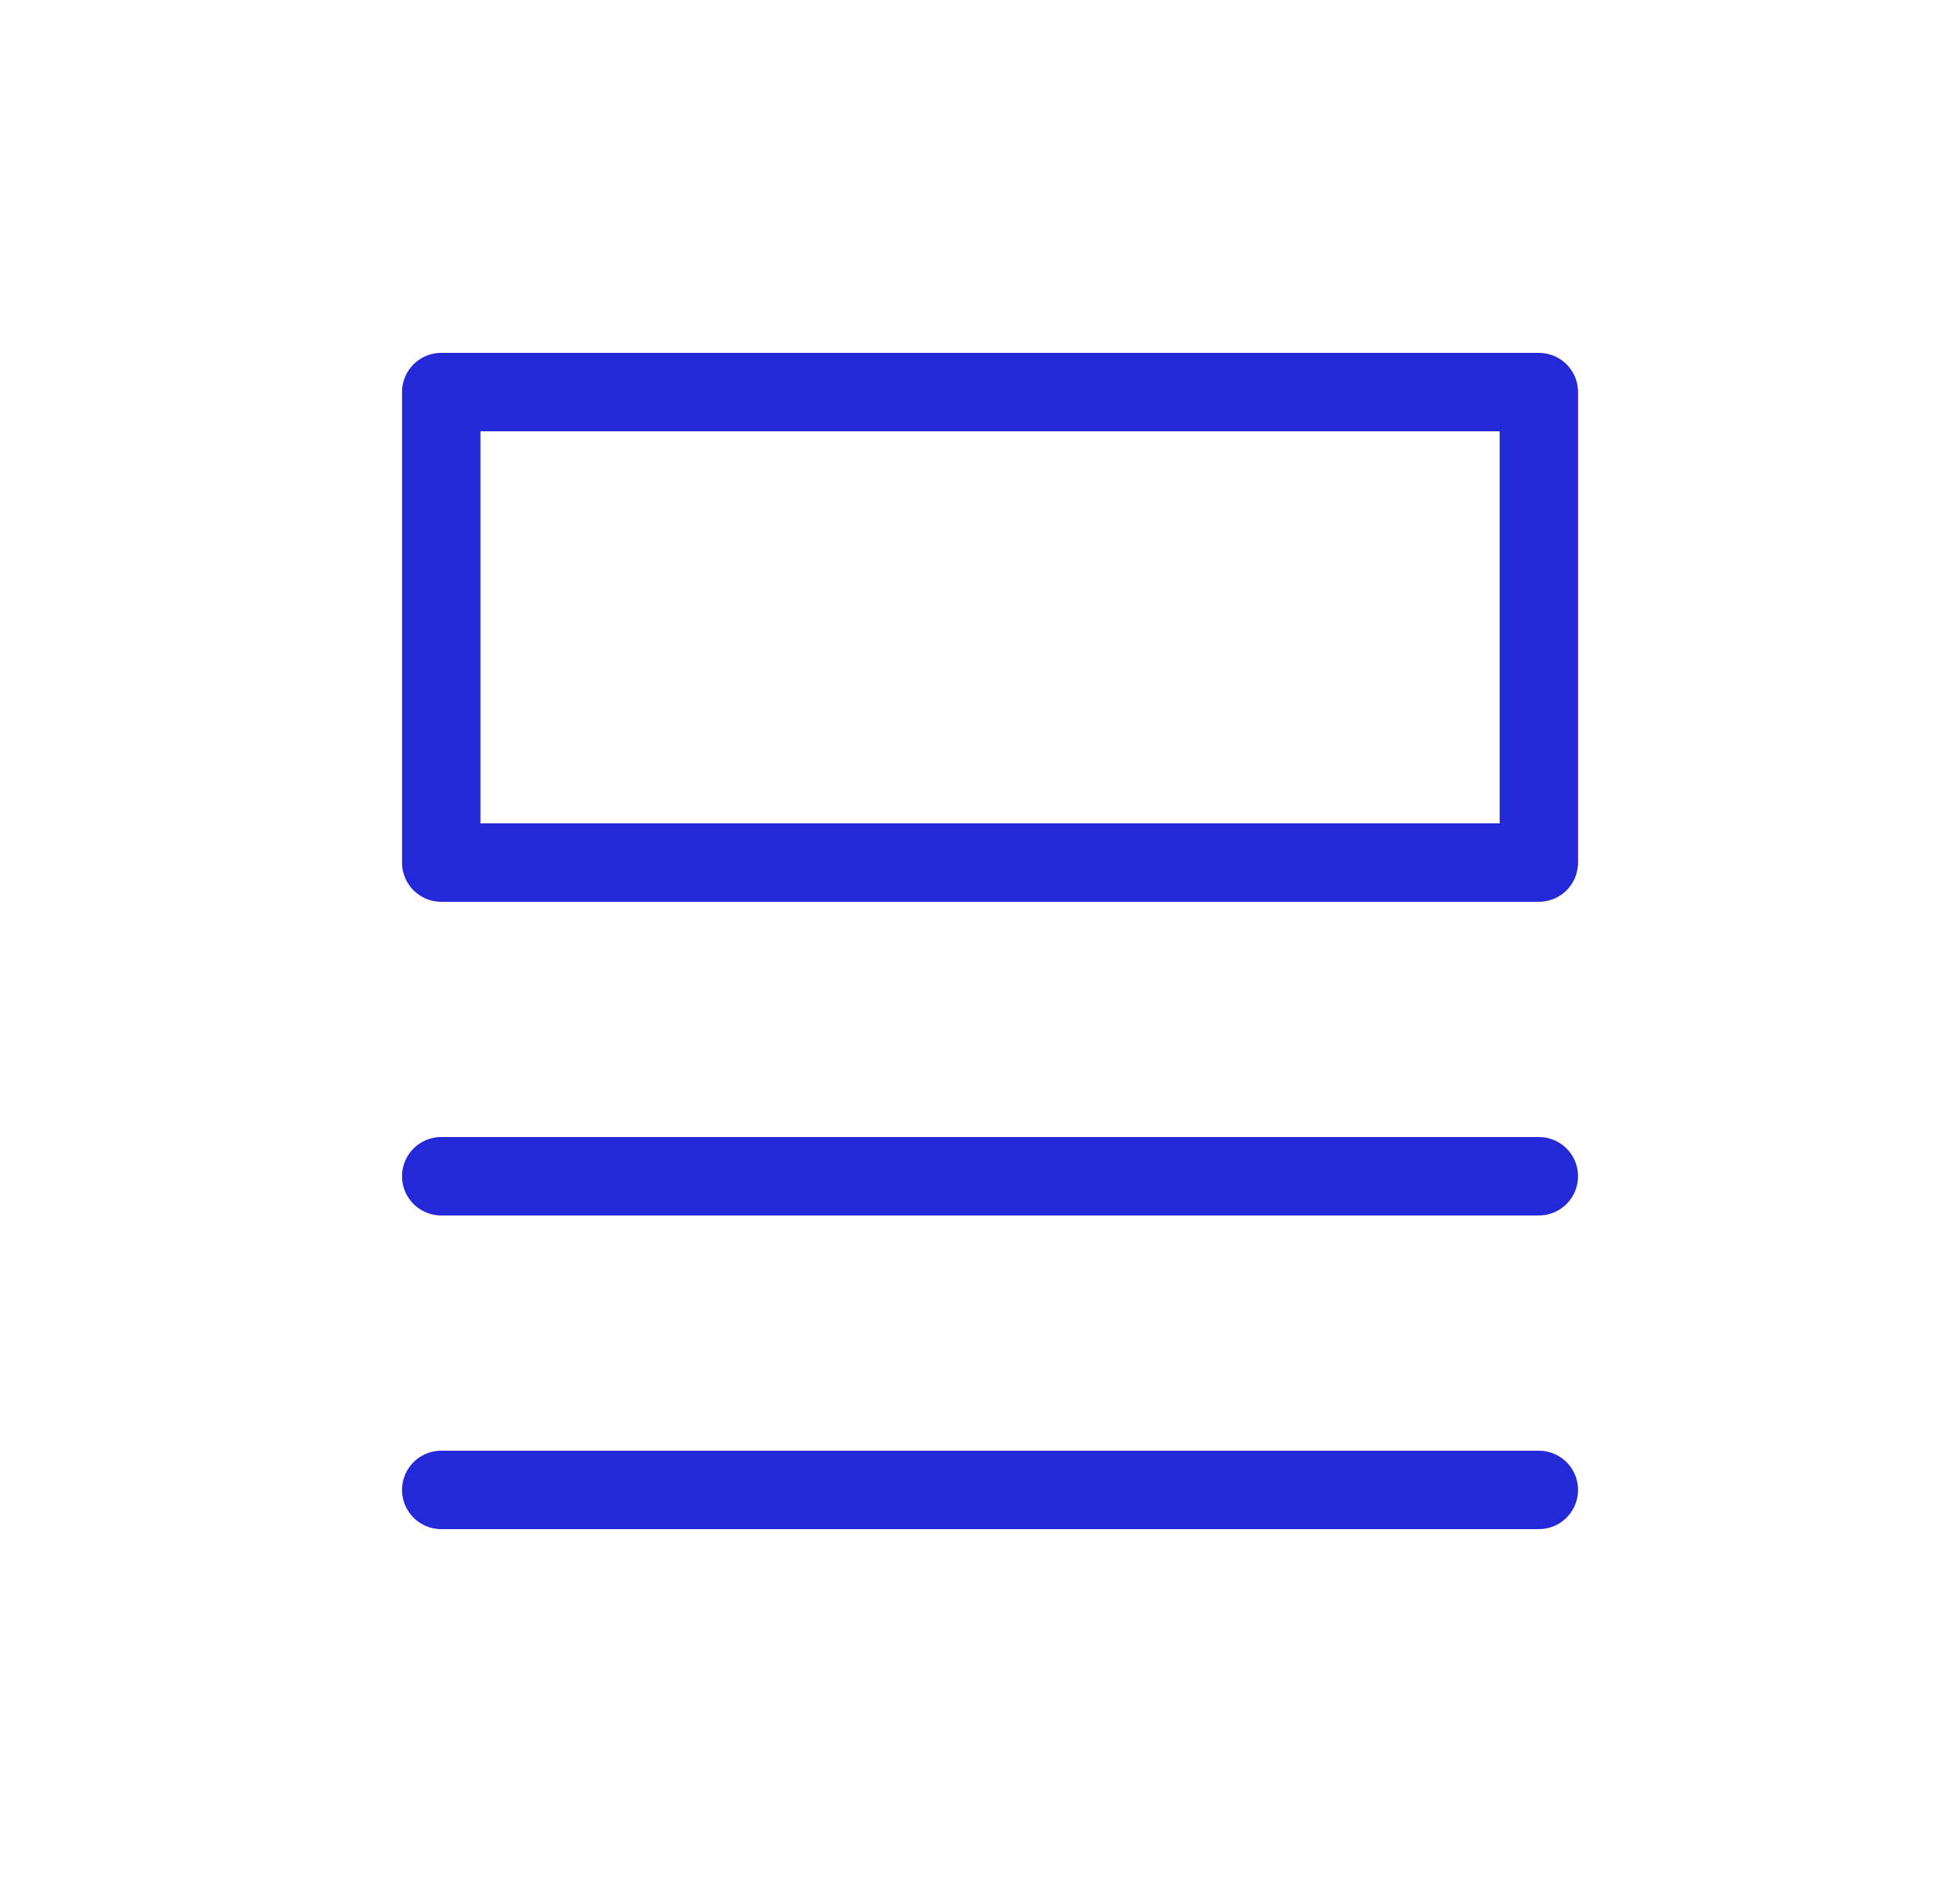
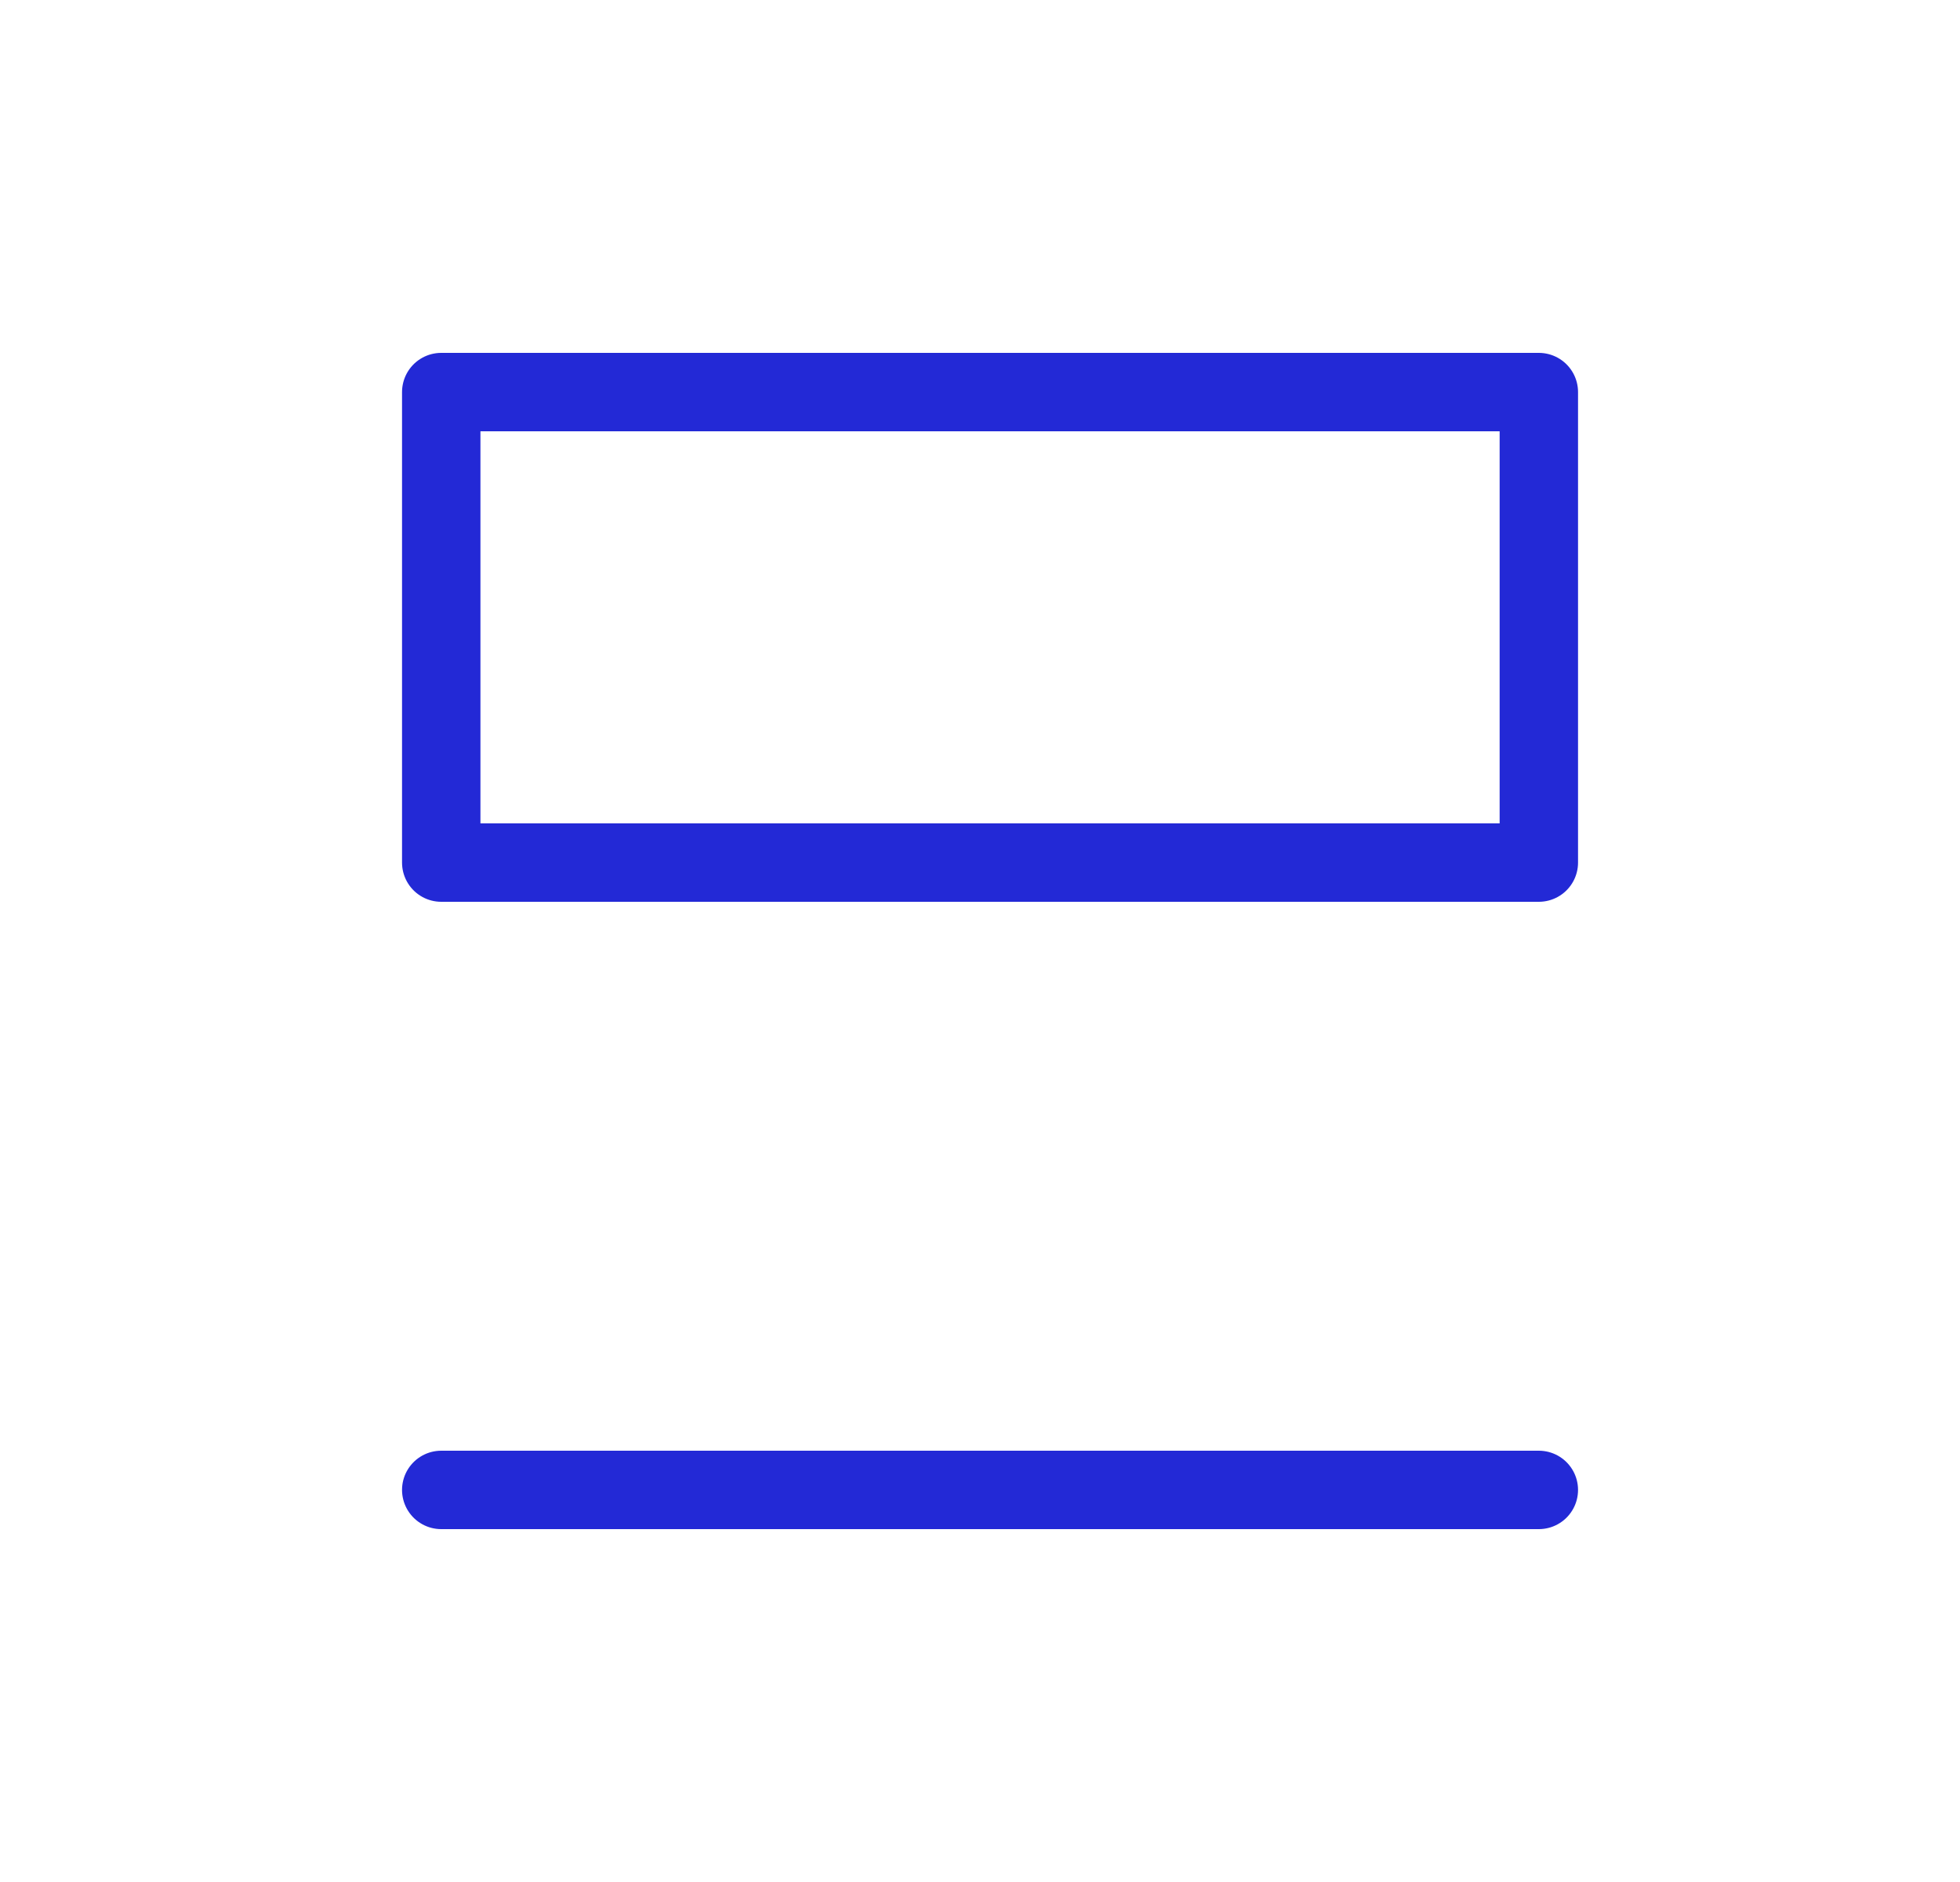
<svg xmlns="http://www.w3.org/2000/svg" width="25" height="24" viewBox="0 0 25 24" fill="none">
  <g id="list-alt">
    <g id="Group">
-       <path id="Path 2" d="M5.628 15H19.628" stroke="#2329D6" stroke-linecap="round" />
-     </g>
+       </g>
    <g id="Group_2">
      <path id="Path 2_2" d="M5.628 19H19.628" stroke="#2329D6" stroke-linecap="round" />
    </g>
    <rect id="Rectangle" x="5.628" y="5" width="14" height="6" stroke="#2329D6" stroke-linejoin="round" />
  </g>
</svg>